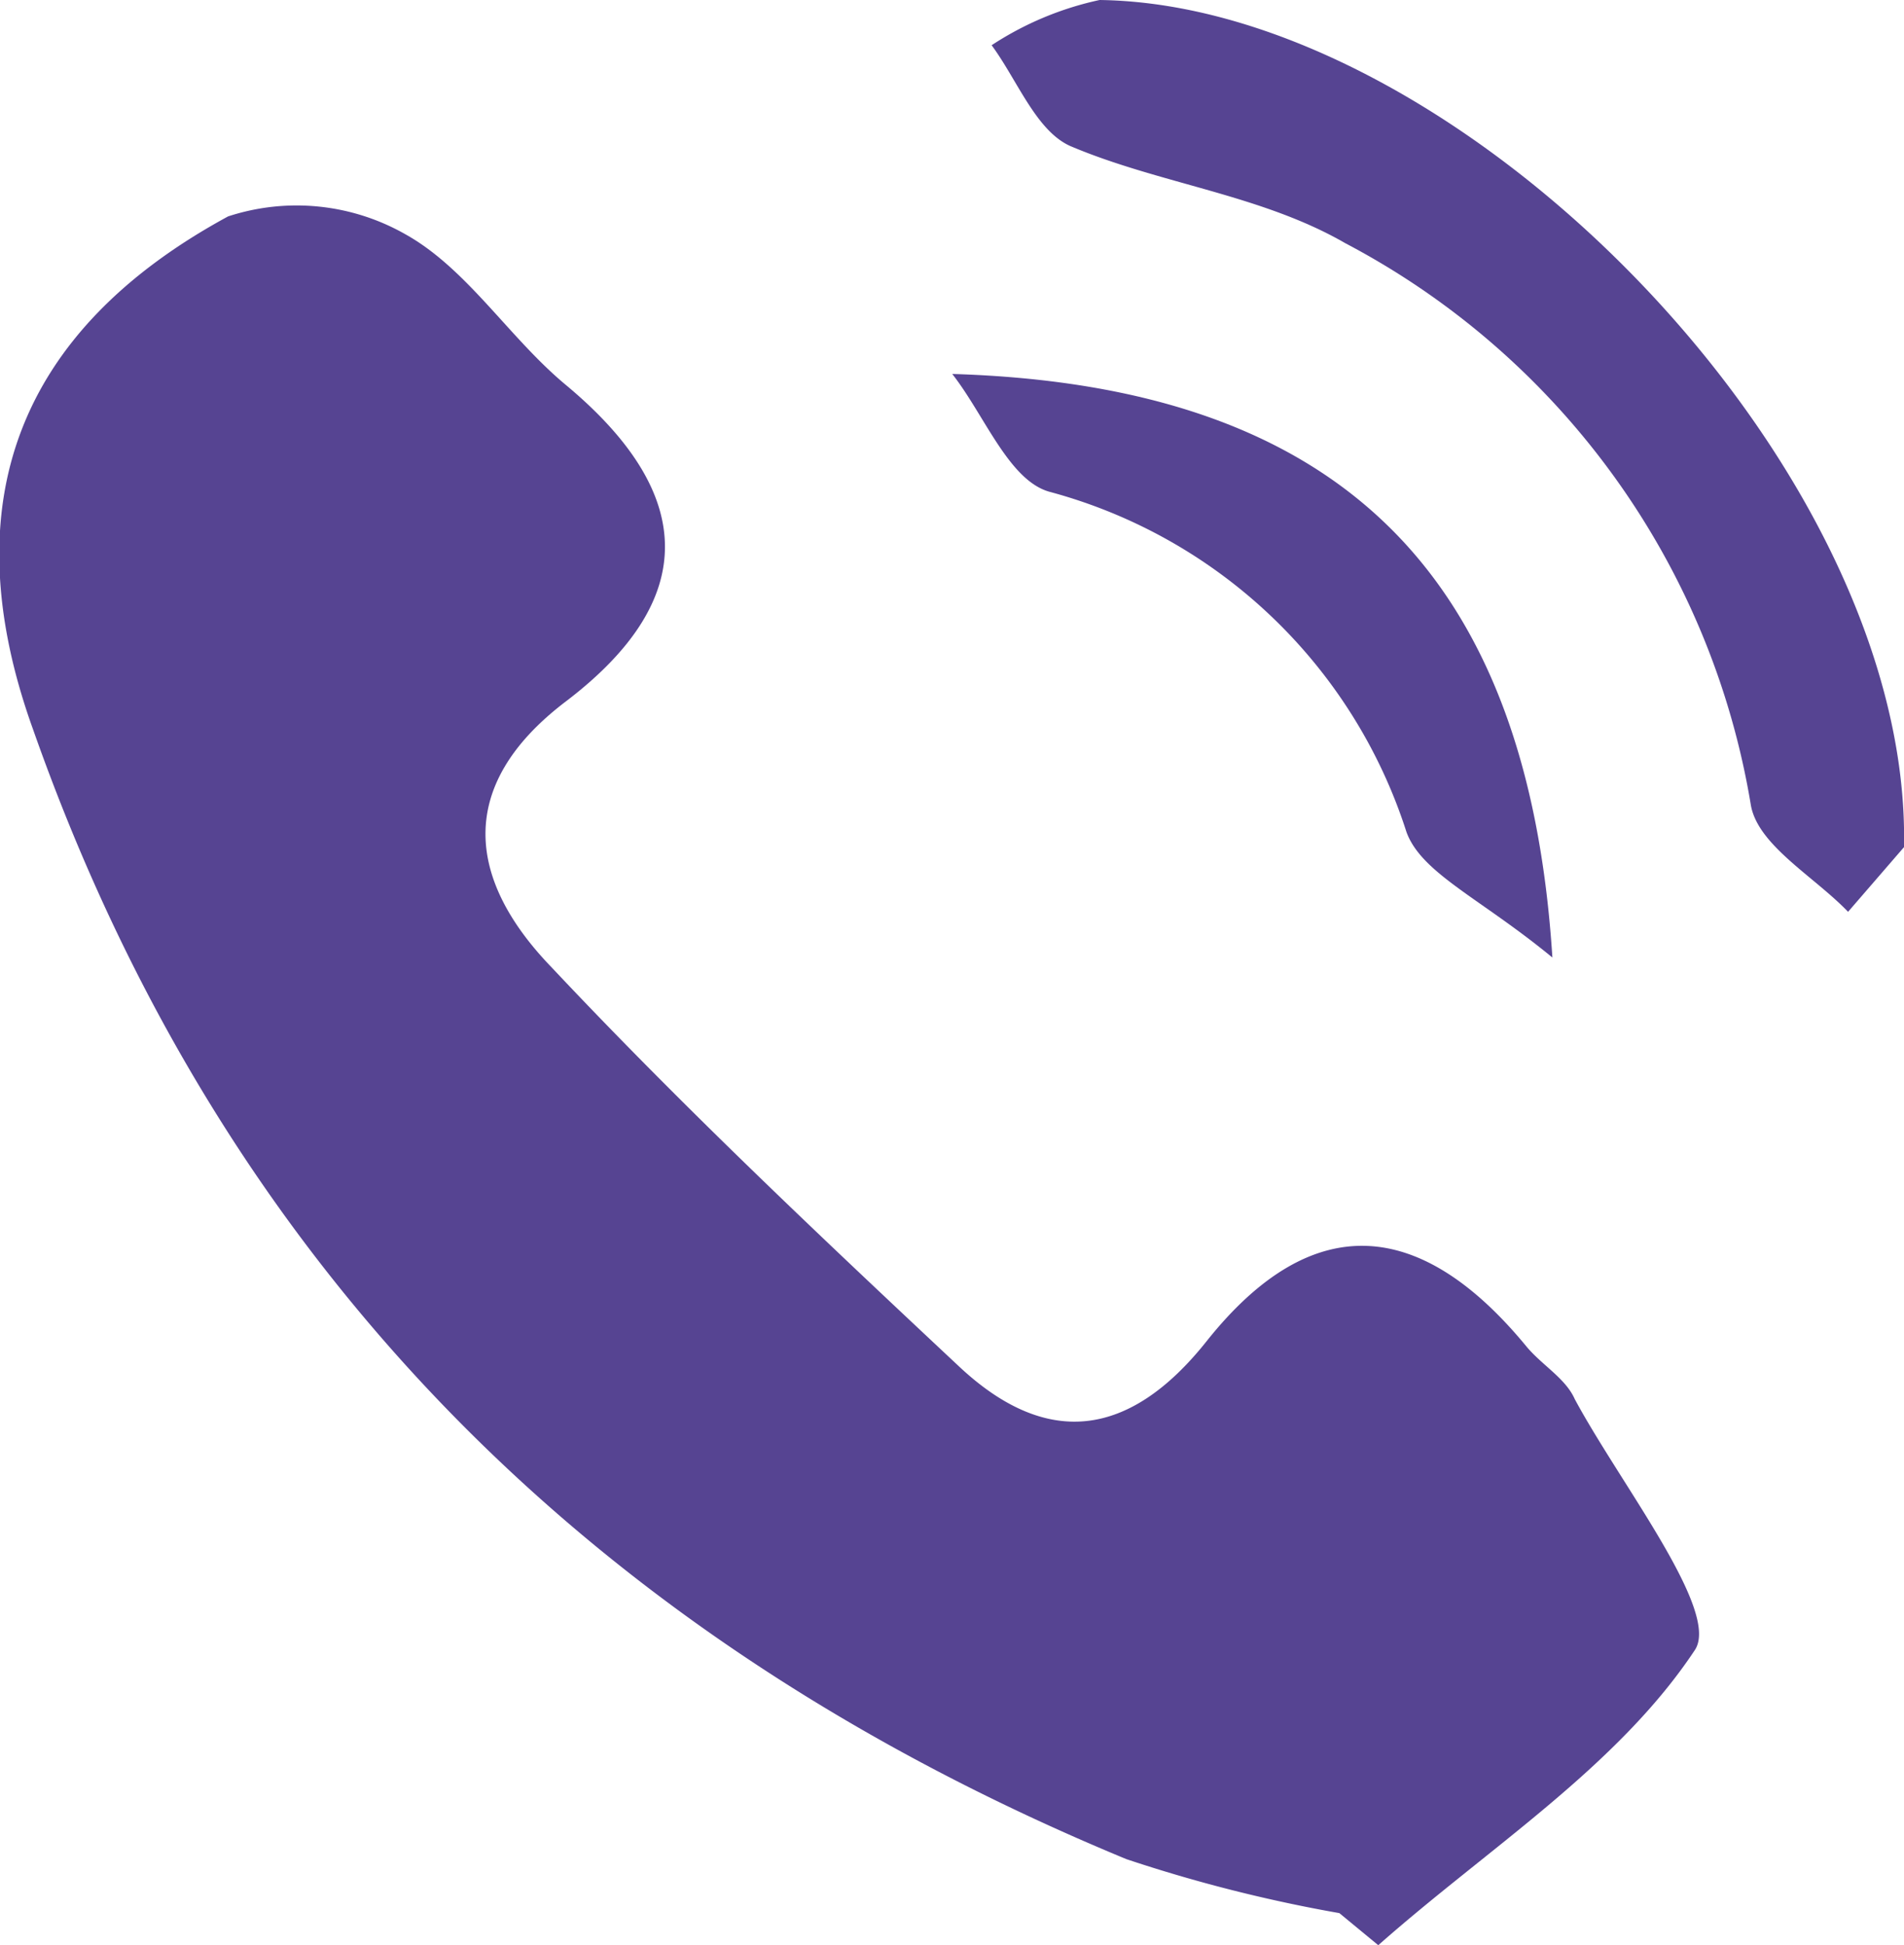
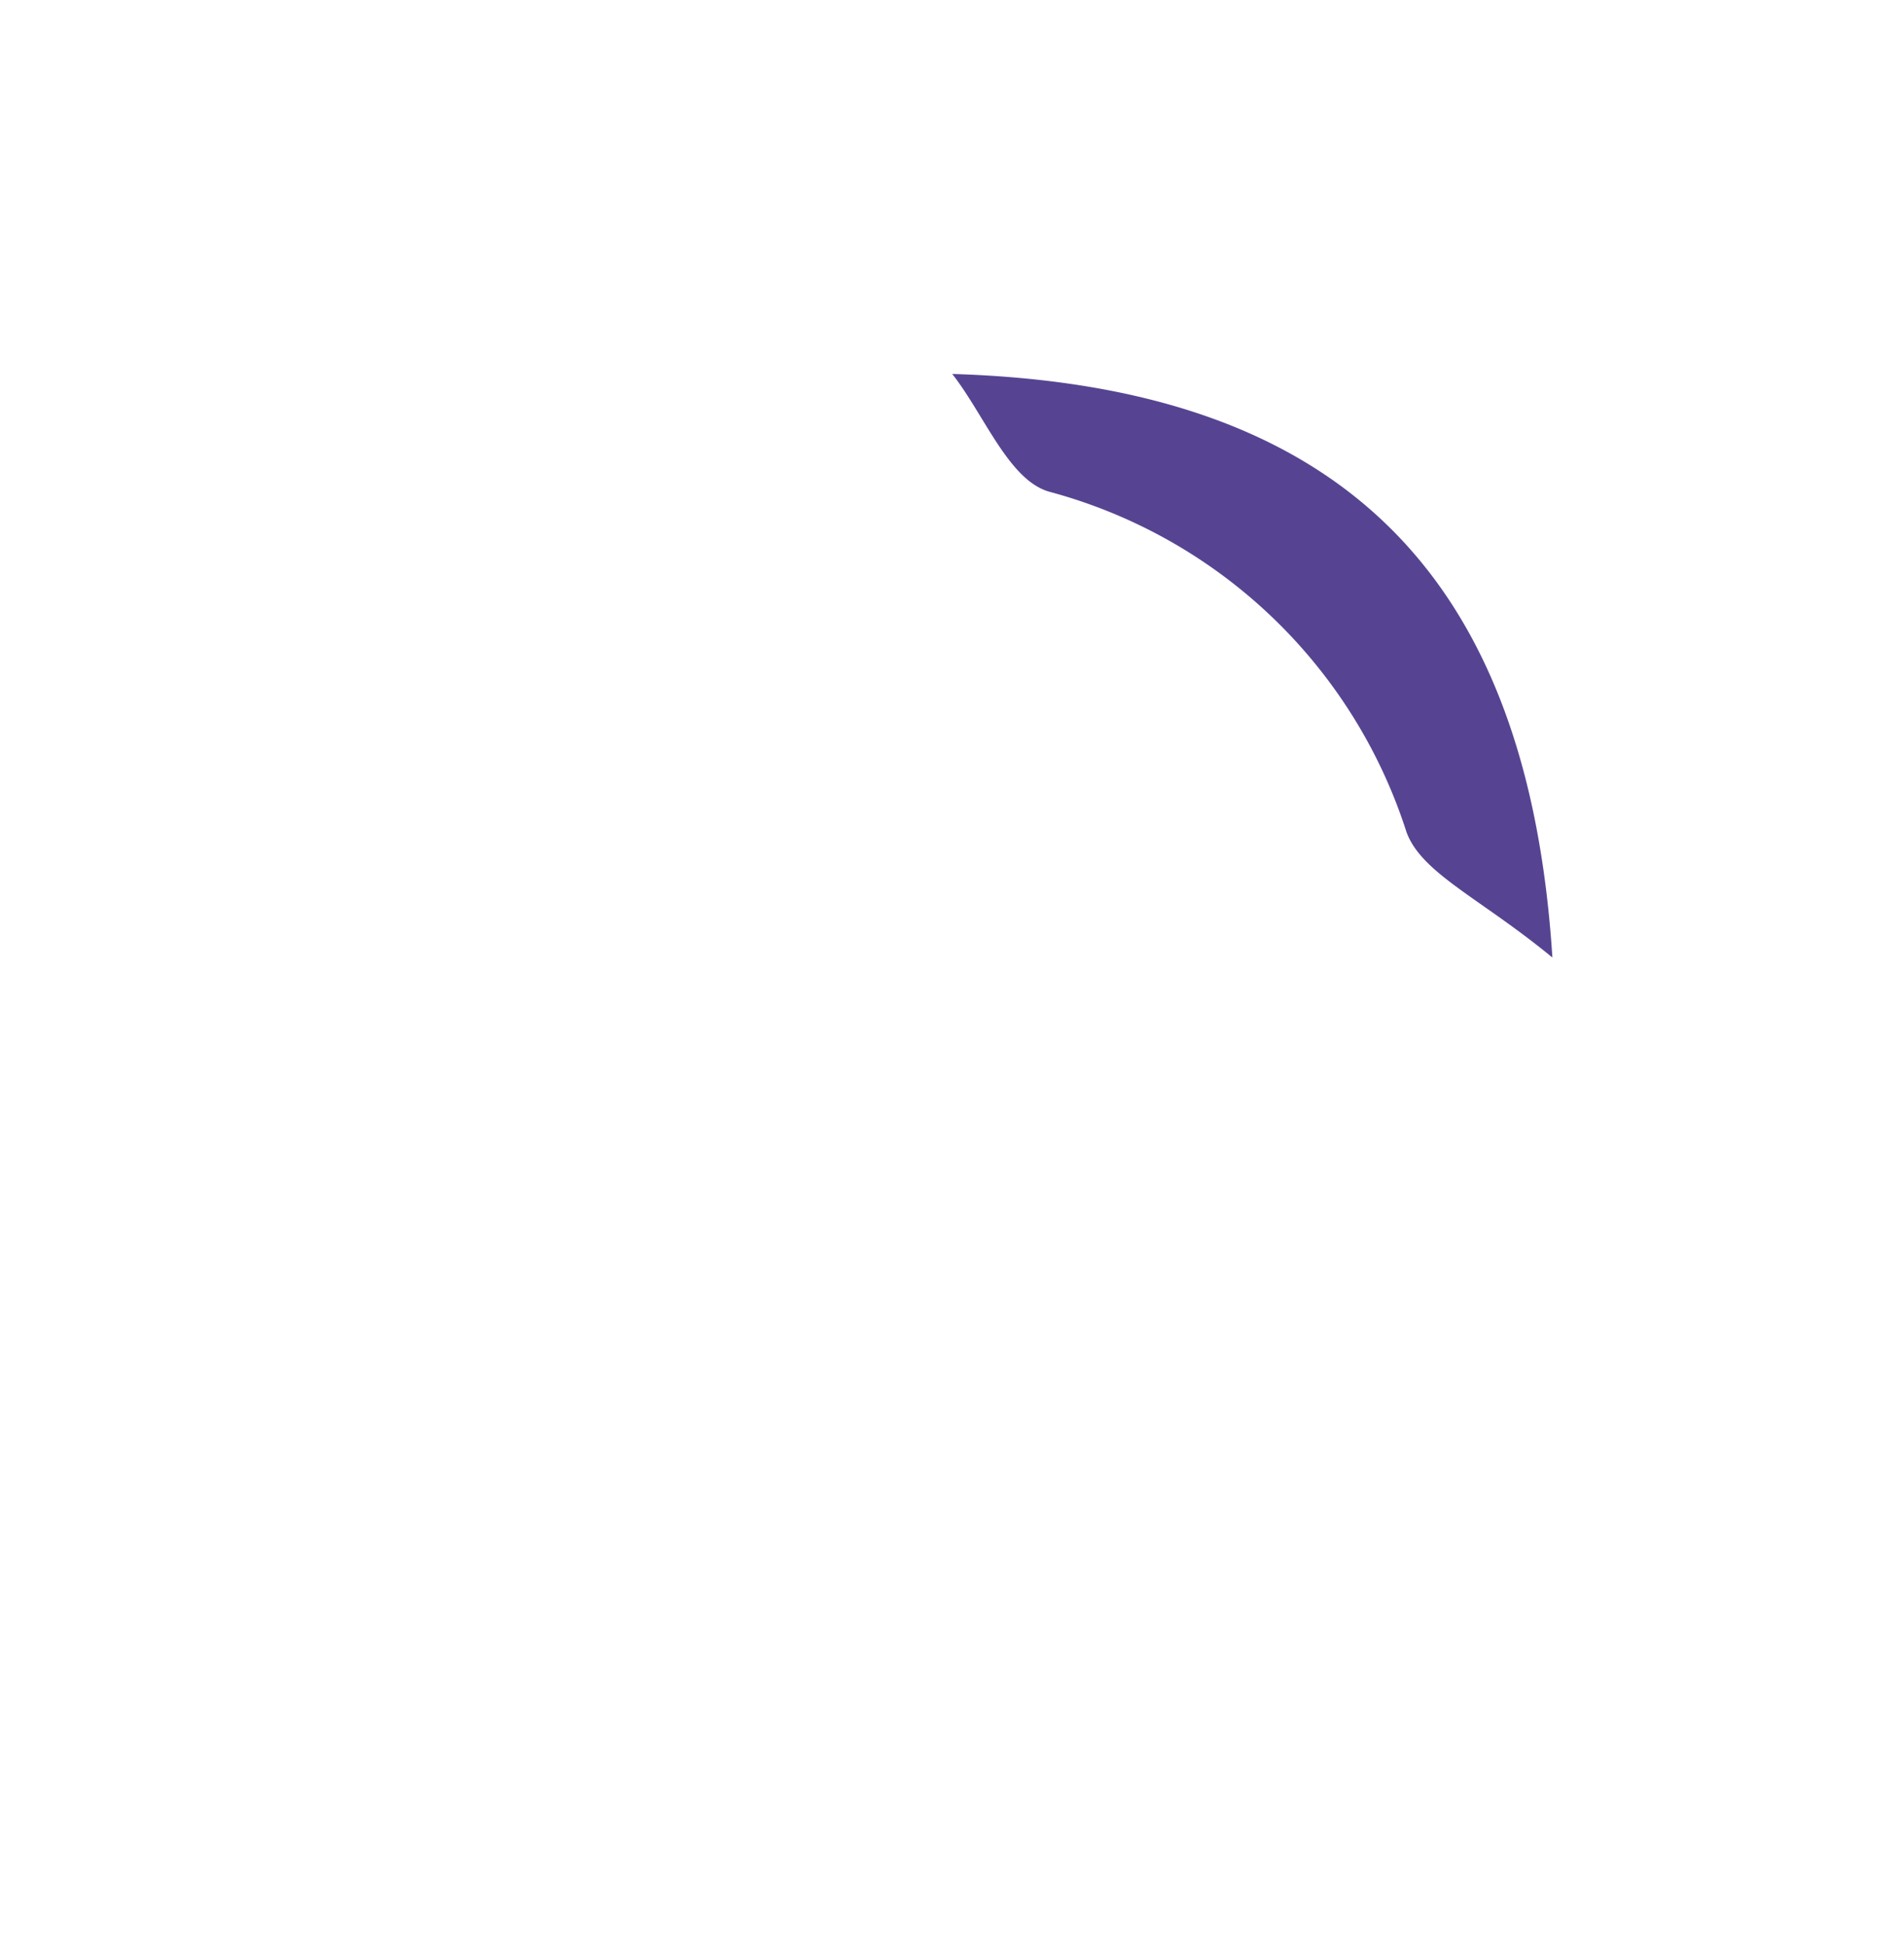
<svg xmlns="http://www.w3.org/2000/svg" viewBox="0 0 39.15 40">
  <defs>
    <style>.cls-1{fill:#564492;}</style>
  </defs>
  <g id="Layer_2" data-name="Layer 2">
    <g id="Layer_1-2" data-name="Layer 1">
-       <path class="cls-1" d="M27.54,39.34a30.53,30.53,0,0,1-4.38-1.11C12.33,33.75,4.61,26.17.68,15-1,10.34.38,6.79,4.69,4.45a4.52,4.52,0,0,1,3.65.37c1.27.71,2.13,2.13,3.3,3.1,2.65,2.21,2.77,4.39,0,6.5-2.32,1.76-2,3.71-.3,5.47,2.67,2.84,5.51,5.52,8.36,8.19,1.81,1.71,3.52,1.5,5.11-.5,2.18-2.74,4.41-2.52,6.57.1.32.39.81.66,1,1.09.94,1.75,3,4.36,2.47,5.16C33.26,36.33,30.6,38,28.34,40Z" />
-       <path class="cls-1" d="M39.15,17.42,38,18.75c-.7-.73-1.86-1.37-2-2.2A16,16,0,0,0,27.66,5C25.93,4,23.83,3.78,22,3c-.7-.32-1.08-1.35-1.61-2.07A6.55,6.55,0,0,1,22.61,0C30,.1,39.31,9.56,39.15,17.42Z" />
      <path class="cls-1" d="M19.58,7.69c8,.24,11.84,4.15,12.34,12-1.48-1.22-2.69-1.73-3-2.58a10.59,10.59,0,0,0-7.35-7C20.74,9.87,20.24,8.53,19.58,7.69Z" />
    </g>
  </g>
</svg>